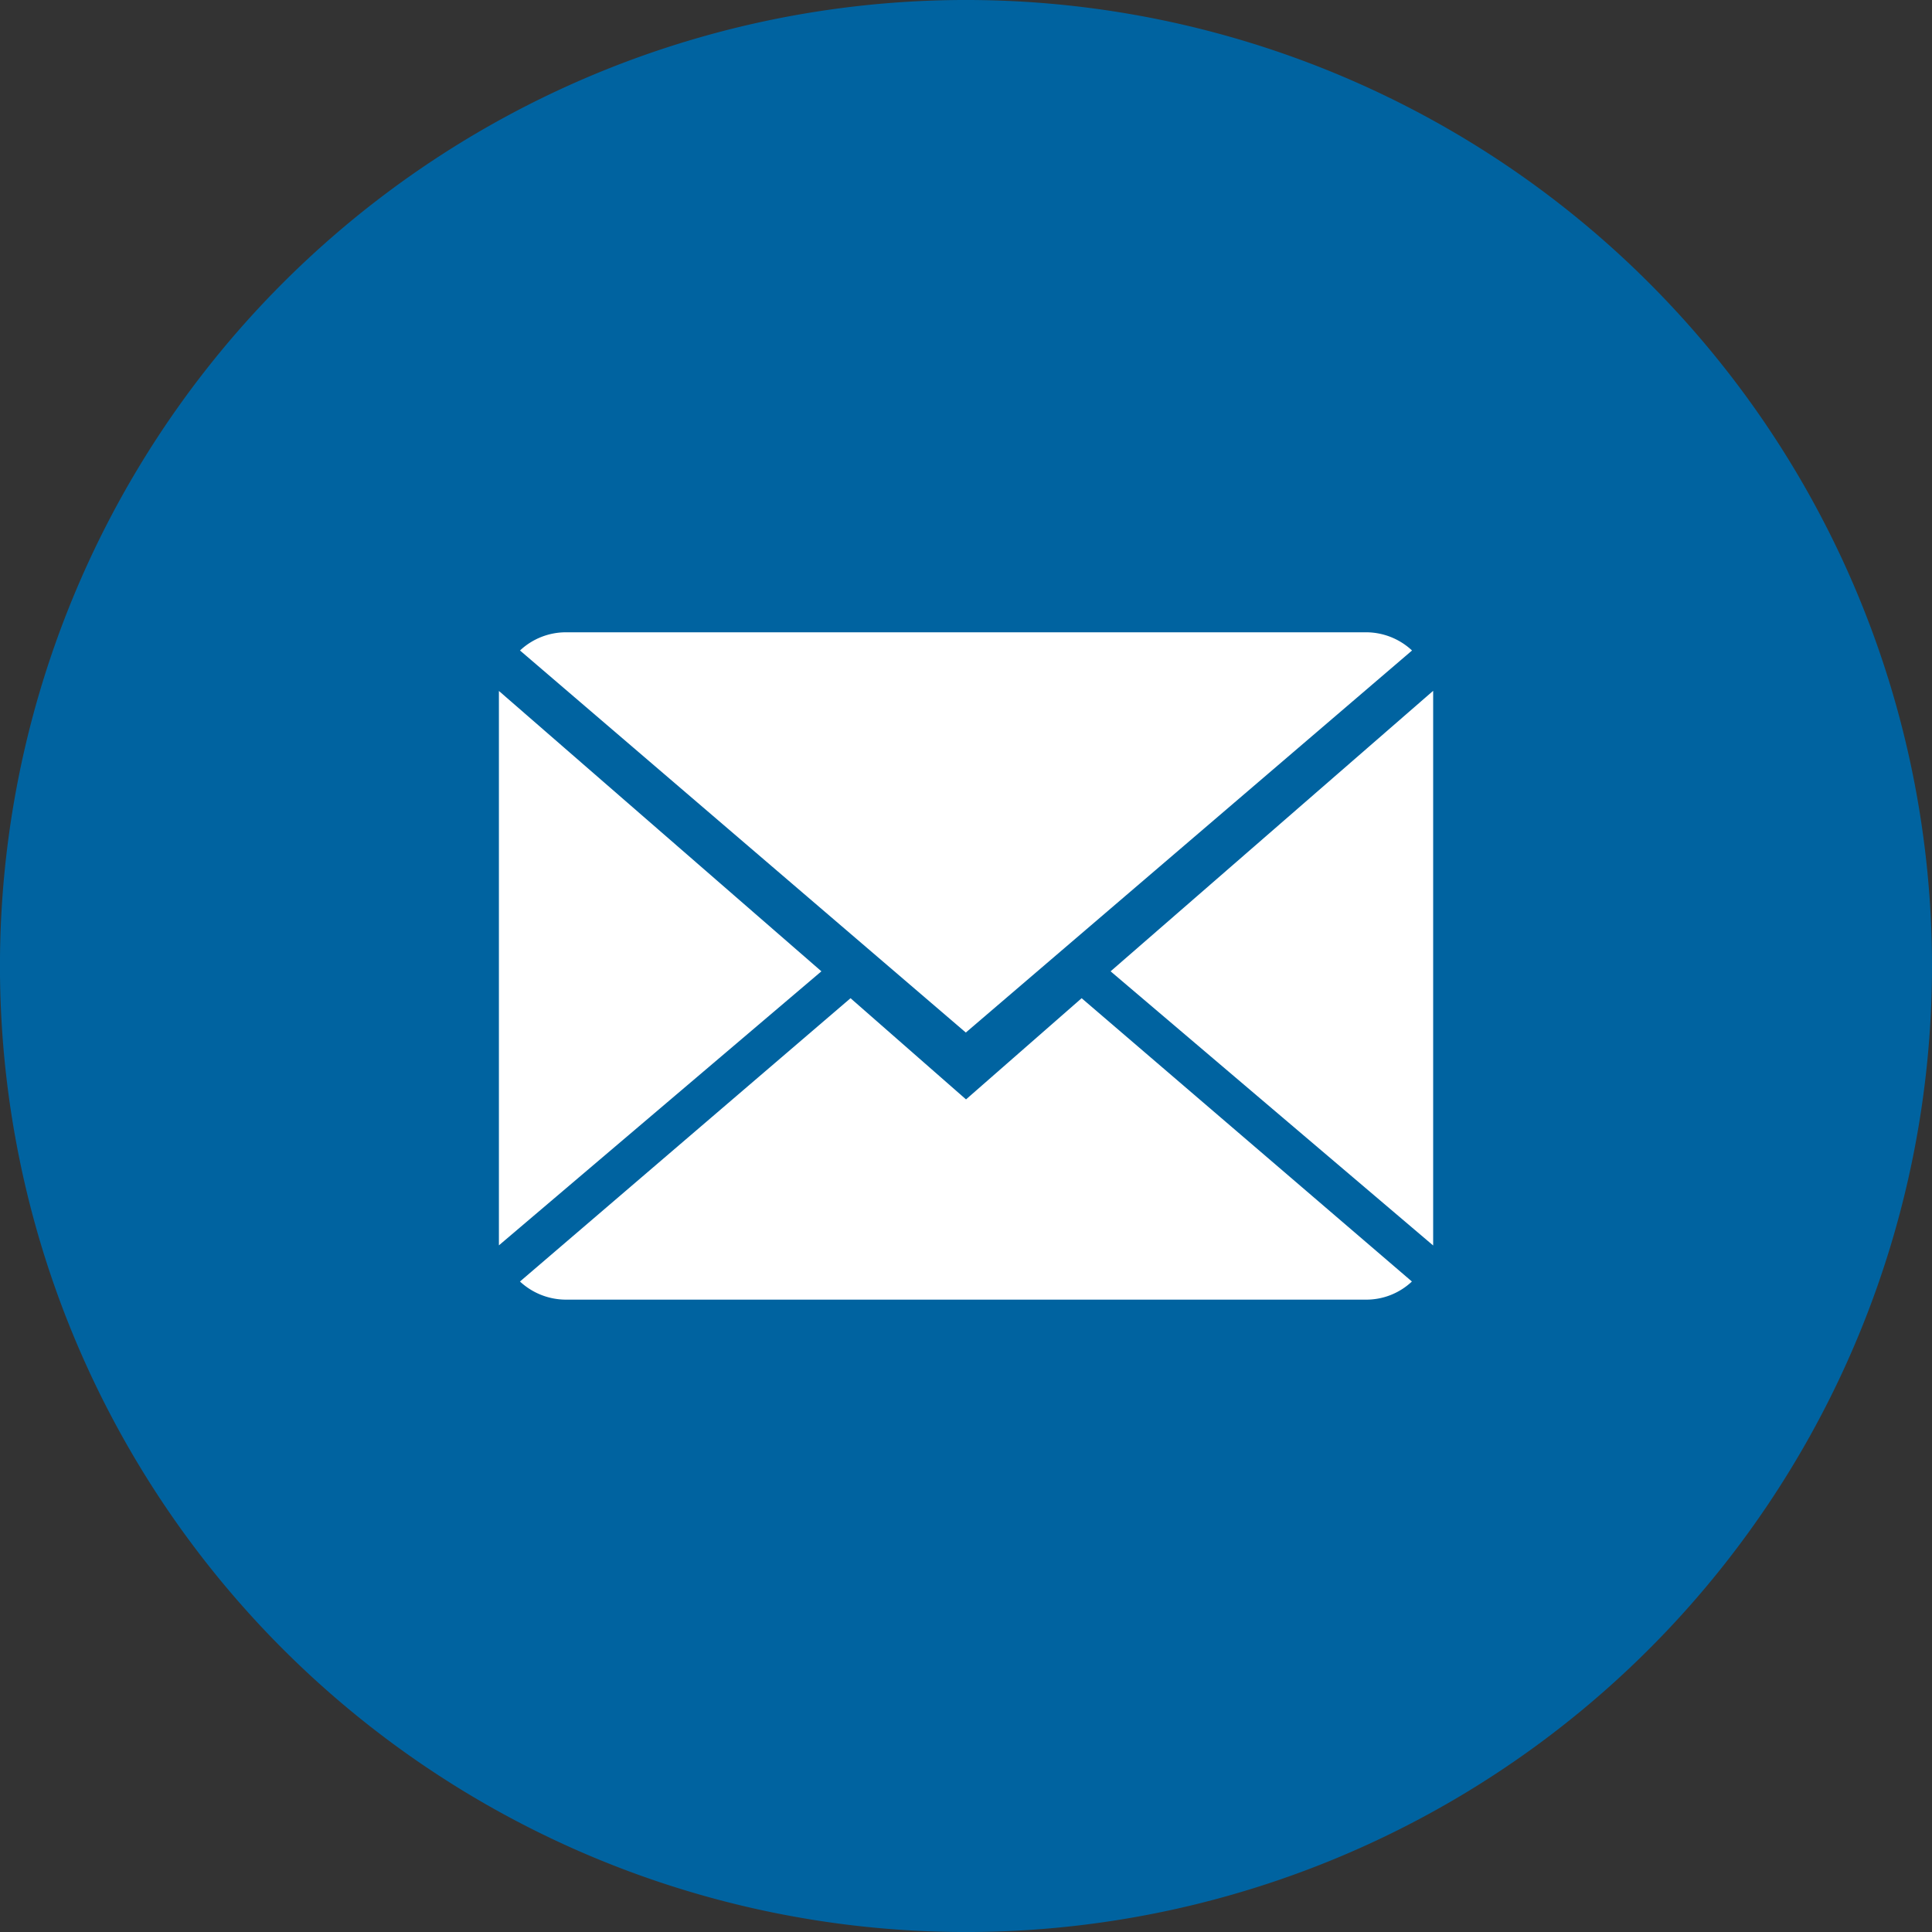
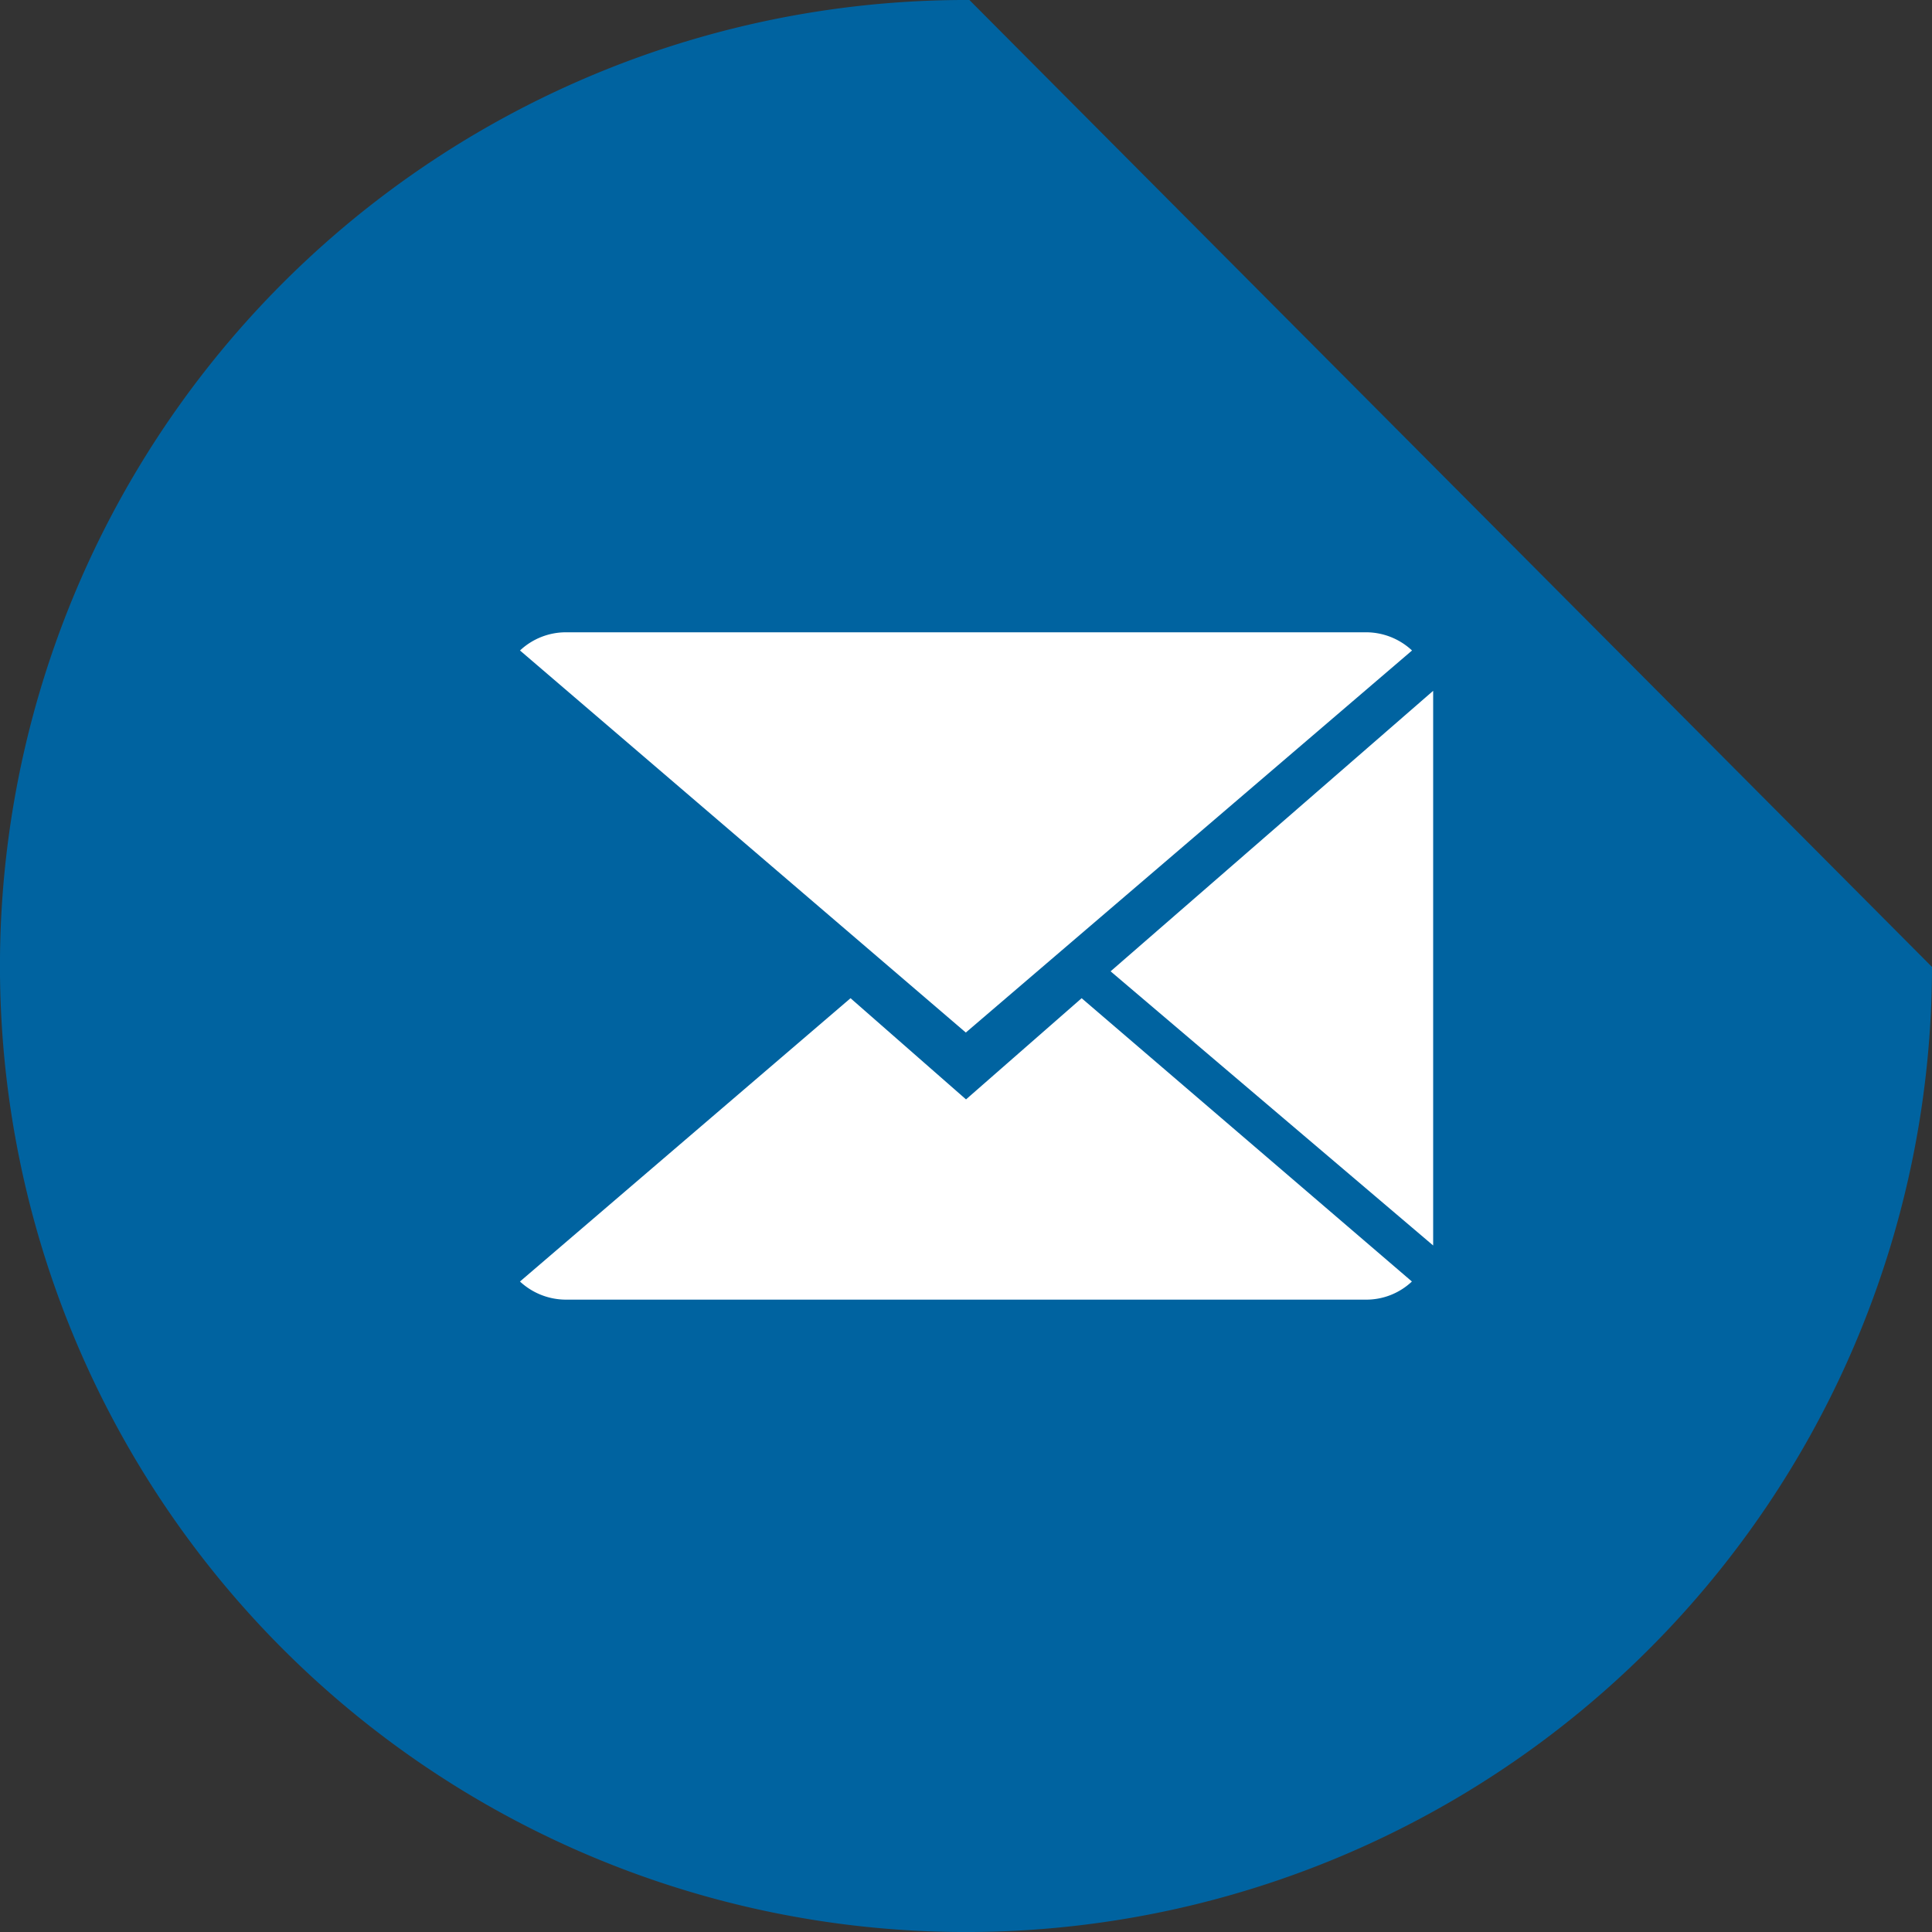
<svg xmlns="http://www.w3.org/2000/svg" width="57.967" height="57.967" viewBox="0 0 57.967 57.967">
  <rect x="0" y="0" width="57.967" height="57.967" fill="#333333" stroke="none" />
  <g id="Group_344" data-name="Group 344" transform="translate(-388.669 -212.443)">
-     <path id="Path_311" data-name="Path 311" d="M417.755,212.443a28.984,28.984,0,1,0,28.881,29.012A28.985,28.985,0,0,0,417.755,212.443Z" transform="translate(0 0)" fill="#0063a0" />
+     <path id="Path_311" data-name="Path 311" d="M417.755,212.443a28.984,28.984,0,1,0,28.881,29.012Z" transform="translate(0 0)" fill="#0063a0" />
    <g id="Group_171" data-name="Group 171" transform="translate(402.245 226.018)">
      <g id="Group_166" data-name="Group 166">
-         <rect id="Rectangle_86" data-name="Rectangle 86" width="30.817" height="30.817" fill="none" />
        <g id="Group_35" data-name="Group 35" transform="translate(1.393 5.396)">
          <g id="Group_34" data-name="Group 34">
            <path id="Path_24" data-name="Path 24" d="M409.991,230.069l-3.465-3.036-9.918,8.5a2.028,2.028,0,0,0,1.385.544h24a1.993,1.993,0,0,0,1.376-.544l-9.909-8.5Z" transform="translate(-395.976 -216.054)" fill="#fff" />
            <path id="Path_25" data-name="Path 25" d="M423.371,222.49a2.021,2.021,0,0,0-1.383-.546h-24a2.012,2.012,0,0,0-1.381.546l13.376,11.463Z" transform="translate(-395.974 -221.944)" fill="#fff" />
-             <path id="Path_26" data-name="Path 26" d="M396.315,222.76v16.634l9.676-8.222Z" transform="translate(-396.315 -221)" fill="#fff" />
            <path id="Path_27" data-name="Path 27" d="M404.822,231.174,414.5,239.4V222.758Z" transform="translate(-386.469 -221.002)" fill="#fff" />
          </g>
        </g>
      </g>
    </g>
  </g>
</svg>